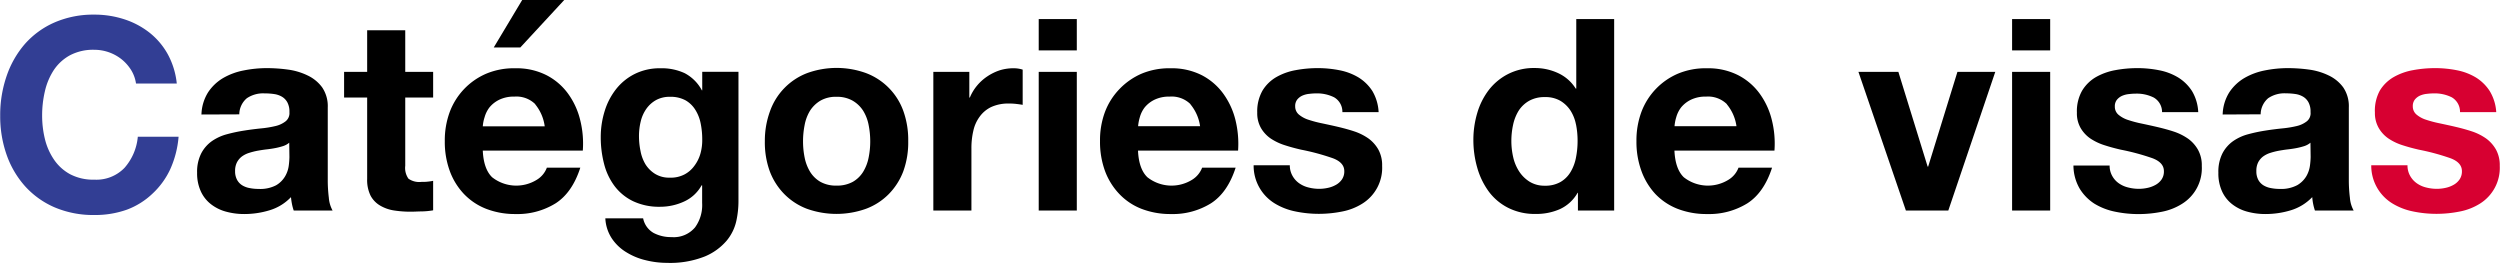
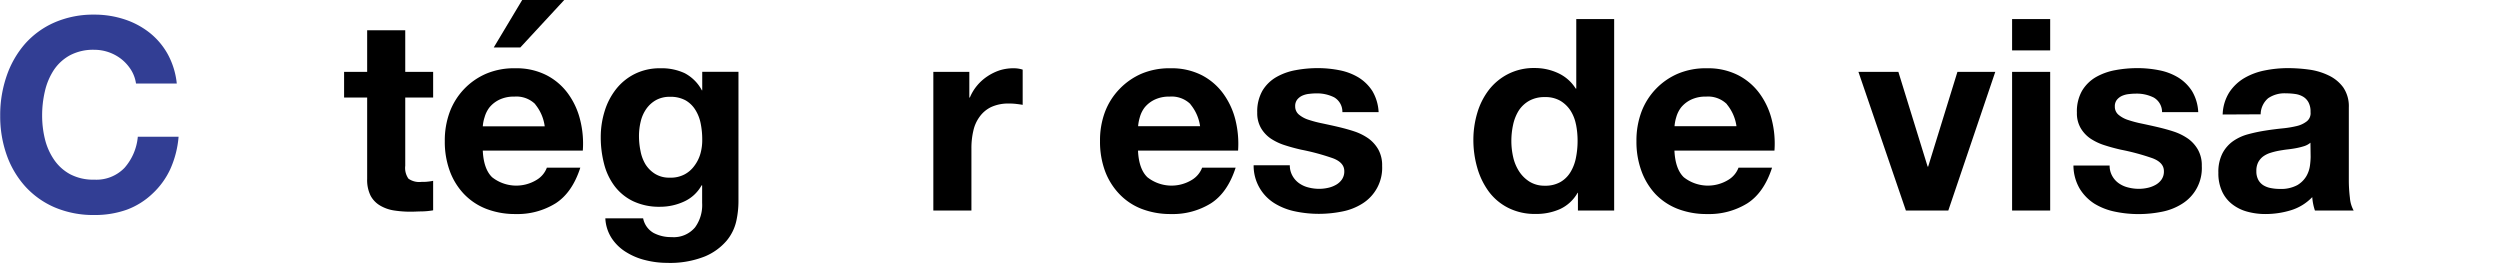
<svg xmlns="http://www.w3.org/2000/svg" width="512.65" height="53.9" viewBox="0 0 512.65 53.9">
  <defs>
    <style>.cls-1{fill:#323e94;}.cls-2{fill:#d70031;}</style>
  </defs>
  <title>ttl-categories100</title>
  <g id="レイヤー_2" data-name="レイヤー 2">
    <g id="レイヤー_1-2" data-name="レイヤー 1">
      <path class="cls-1" d="M26.9,14.38A8.85,8.85,0,0,0,25,12.21a9,9,0,0,0-5.66-2,10.13,10.13,0,0,0-5,1.13,9.36,9.36,0,0,0-3.29,3A13.32,13.32,0,0,0,9.21,18.7a21.74,21.74,0,0,0-.57,5,20.29,20.29,0,0,0,.57,4.81,12.87,12.87,0,0,0,1.85,4.2,9.4,9.4,0,0,0,3.29,3,10.13,10.13,0,0,0,5,1.13,8,8,0,0,0,6.18-2.42,11.15,11.15,0,0,0,2.73-6.38h8.36a20.2,20.2,0,0,1-1.71,6.66,16.08,16.08,0,0,1-3.63,5A15.39,15.39,0,0,1,26,43a19.41,19.41,0,0,1-6.65,1.09,20.24,20.24,0,0,1-8.12-1.56,17.48,17.48,0,0,1-6.07-4.32,19.13,19.13,0,0,1-3.8-6.46,23.77,23.77,0,0,1-1.32-8,24.52,24.52,0,0,1,1.32-8.17A19.68,19.68,0,0,1,5.12,9a17.42,17.42,0,0,1,6.07-4.4A19.91,19.91,0,0,1,19.31,3a19.61,19.61,0,0,1,6.13.94,16.6,16.6,0,0,1,5.17,2.72,14.69,14.69,0,0,1,3.77,4.42,15.9,15.9,0,0,1,1.87,6.05H27.89A7.24,7.24,0,0,0,26.9,14.38Z" />
-       <path d="M41.31,23.48a9,9,0,0,1,1.37-4.56A9.45,9.45,0,0,1,45.76,16,13.48,13.48,0,0,1,50,14.44a24,24,0,0,1,4.7-.47,32.24,32.24,0,0,1,4.35.3,13.18,13.18,0,0,1,4,1.19,7.88,7.88,0,0,1,3,2.44,6.85,6.85,0,0,1,1.16,4.15v14.8a29.28,29.28,0,0,0,.22,3.69,6.43,6.43,0,0,0,.77,2.63H60.23a10.18,10.18,0,0,1-.36-1.34,12.93,12.93,0,0,1-.2-1.41,10,10,0,0,1-4.4,2.7,17.69,17.69,0,0,1-5.17.77,14,14,0,0,1-3.79-.5,8.66,8.66,0,0,1-3.08-1.54,7,7,0,0,1-2.06-2.64,8.8,8.8,0,0,1-.75-3.79,8.3,8.3,0,0,1,.86-4,7.13,7.13,0,0,1,2.2-2.5,9.86,9.86,0,0,1,3.08-1.4,32.33,32.33,0,0,1,3.49-.74c1.17-.19,2.33-.33,3.47-.45a21,21,0,0,0,3-.49,5.27,5.27,0,0,0,2.09-1A2.15,2.15,0,0,0,59.35,23a4,4,0,0,0-.42-2,3,3,0,0,0-1.1-1.16,4.41,4.41,0,0,0-1.59-.55,13.35,13.35,0,0,0-2-.14,5.93,5.93,0,0,0-3.63,1,4.36,4.36,0,0,0-1.54,3.3Zm18,5.78a3.7,3.7,0,0,1-1.24.69,13.82,13.82,0,0,1-1.6.41c-.57.11-1.16.2-1.78.27s-1.25.17-1.88.28a15.12,15.12,0,0,0-1.73.44,5,5,0,0,0-1.48.74,3.64,3.64,0,0,0-1,1.18,3.8,3.8,0,0,0-.39,1.82,3.63,3.63,0,0,0,.39,1.76A3,3,0,0,0,49.67,38a4.4,4.4,0,0,0,1.54.57,9,9,0,0,0,1.81.17A7,7,0,0,0,56.6,38a5.13,5.13,0,0,0,1.86-1.84,5.79,5.79,0,0,0,.75-2.18,15.18,15.18,0,0,0,.14-1.76Z" />
      <path d="M88.82,14.74V20H83.1V34a3.79,3.79,0,0,0,.66,2.64,3.82,3.82,0,0,0,2.64.66c.44,0,.87,0,1.27-.05a9.92,9.92,0,0,0,1.15-.17v6.05a15.58,15.58,0,0,1-2.2.22c-.8,0-1.59.06-2.36.06a22.18,22.18,0,0,1-3.44-.25,8,8,0,0,1-2.86-1,5.22,5.22,0,0,1-1.95-2,7.24,7.24,0,0,1-.72-3.47V20H70.56V14.74h4.73V6.21H83.1v8.53Z" />
      <path d="M100.92,36.35a8,8,0,0,0,9.13.53,4.9,4.9,0,0,0,2.09-2.5H119q-1.65,5.11-5.06,7.31a14.85,14.85,0,0,1-8.25,2.2,16.34,16.34,0,0,1-6-1.07,12.68,12.68,0,0,1-4.57-3.06A13.68,13.68,0,0,1,92.21,35a17.36,17.36,0,0,1-1-6.06,16.78,16.78,0,0,1,1-5.94,13.79,13.79,0,0,1,7.57-7.92A14.66,14.66,0,0,1,105.71,14a13.54,13.54,0,0,1,6.32,1.4,12.58,12.58,0,0,1,4.43,3.77,15.33,15.33,0,0,1,2.5,5.39,19.79,19.79,0,0,1,.55,6.32H99C99.11,33.38,99.75,35.22,100.92,36.35Zm8.83-15a5.49,5.49,0,0,0-4.26-1.54,6.83,6.83,0,0,0-3.11.64,6,6,0,0,0-2,1.56,5.86,5.86,0,0,0-1,2A7.94,7.94,0,0,0,99,25.91h12.7A8.94,8.94,0,0,0,109.75,21.39ZM107.08,0l-5.83,9.73h5.45l9-9.73Z" />
      <path d="M151,45.26a9.54,9.54,0,0,1-2,4.1,11.86,11.86,0,0,1-4.45,3.22,19.24,19.24,0,0,1-7.81,1.32,18,18,0,0,1-4.26-.52,13.38,13.38,0,0,1-4-1.63,9.45,9.45,0,0,1-3-2.83,8.18,8.18,0,0,1-1.35-4.15h7.75a4.44,4.44,0,0,0,2.15,3,7.66,7.66,0,0,0,3.68.85,5.69,5.69,0,0,0,4.82-2,7.75,7.75,0,0,0,1.45-5V38h-.11a7.75,7.75,0,0,1-3.6,3.33,11.75,11.75,0,0,1-4.92,1.07,12.44,12.44,0,0,1-5.5-1.13,10.45,10.45,0,0,1-3.8-3.08,12.85,12.85,0,0,1-2.17-4.56,21.6,21.6,0,0,1-.69-5.53,17.84,17.84,0,0,1,.8-5.31,13.81,13.81,0,0,1,2.34-4.51,11.27,11.27,0,0,1,3.82-3.11A11.46,11.46,0,0,1,135.46,14a11.14,11.14,0,0,1,4.93,1,8.46,8.46,0,0,1,3.54,3.53H144v-3.8h7.43V41.36A19.05,19.05,0,0,1,151,45.26ZM140.3,35.8A5.86,5.86,0,0,0,142.39,34a7.61,7.61,0,0,0,1.24-2.5A10.14,10.14,0,0,0,144,28.6a16.21,16.21,0,0,0-.33-3.33,8.12,8.12,0,0,0-1.1-2.77,5.69,5.69,0,0,0-2-1.93,6.41,6.41,0,0,0-3.19-.72,5.8,5.8,0,0,0-2.83.66,6.06,6.06,0,0,0-2,1.79,7.45,7.45,0,0,0-1.16,2.59,12.68,12.68,0,0,0-.36,3.05,14.89,14.89,0,0,0,.31,3,8.23,8.23,0,0,0,1,2.72,6.15,6.15,0,0,0,2,2,5.5,5.5,0,0,0,3,.77A6.06,6.06,0,0,0,140.3,35.8Z" />
-       <path d="M157.9,22.8A13,13,0,0,1,165.49,15a17.72,17.72,0,0,1,12.13,0,13,13,0,0,1,7.62,7.76,17.57,17.57,0,0,1,1,6.18,17.34,17.34,0,0,1-1,6.16,13.41,13.41,0,0,1-3,4.71,12.89,12.89,0,0,1-4.65,3,18,18,0,0,1-12.13,0,13,13,0,0,1-4.62-3,13.41,13.41,0,0,1-3-4.71,17.34,17.34,0,0,1-1-6.16A17.57,17.57,0,0,1,157.9,22.8Zm7.1,9.51a8.92,8.92,0,0,0,1.12,2.92,6.06,6.06,0,0,0,2.12,2.06,6.5,6.5,0,0,0,3.3.77,6.67,6.67,0,0,0,3.33-.77A6,6,0,0,0,177,35.23a8.92,8.92,0,0,0,1.12-2.92,16.64,16.64,0,0,0,.33-3.33,17.06,17.06,0,0,0-.33-3.35A8.67,8.67,0,0,0,177,22.71a6.34,6.34,0,0,0-2.15-2.06,6.46,6.46,0,0,0-3.33-.8,6.3,6.3,0,0,0-3.3.8,6.43,6.43,0,0,0-2.12,2.06A8.67,8.67,0,0,0,165,25.63a17.06,17.06,0,0,0-.33,3.35A16.64,16.64,0,0,0,165,32.31Z" />
      <path d="M198.77,14.74V20h.11a9.48,9.48,0,0,1,1.48-2.45,9.81,9.81,0,0,1,2.15-1.92,10.4,10.4,0,0,1,2.58-1.24A9.44,9.44,0,0,1,208,14a5.91,5.91,0,0,1,1.71.28V21.5c-.37-.07-.81-.13-1.32-.19s-1-.08-1.49-.08a8.42,8.42,0,0,0-3.63.71,6.24,6.24,0,0,0-2.39,2,7.55,7.55,0,0,0-1.29,2.89,15.44,15.44,0,0,0-.39,3.57V43.17h-7.81V14.74Z" />
-       <path d="M213,10.34V3.91h7.81v6.43Zm7.81,4.4V43.17H213V14.74Z" />
      <path d="M235.29,36.35a8,8,0,0,0,9.13.53,5,5,0,0,0,2.09-2.5h6.87q-1.65,5.11-5.06,7.31a14.85,14.85,0,0,1-8.25,2.2,16.34,16.34,0,0,1-6-1.07,12.55,12.55,0,0,1-4.56-3.06A13.71,13.71,0,0,1,226.57,35a17.36,17.36,0,0,1-1-6.06,16.57,16.57,0,0,1,1-5.94,13.75,13.75,0,0,1,3-4.75,13.91,13.91,0,0,1,4.59-3.17A14.73,14.73,0,0,1,240.07,14a13.61,13.61,0,0,1,6.33,1.4,12.64,12.64,0,0,1,4.42,3.77,15.53,15.53,0,0,1,2.51,5.39,20.38,20.38,0,0,1,.55,6.32H233.36C233.47,33.38,234.11,35.22,235.29,36.35Zm8.82-15a5.49,5.49,0,0,0-4.26-1.54,6.83,6.83,0,0,0-3.11.64,6,6,0,0,0-2,1.56,5.86,5.86,0,0,0-1,2,9.11,9.11,0,0,0-.36,1.87h12.71A9,9,0,0,0,244.11,21.39Z" />
      <path d="M265.07,36.11a4.57,4.57,0,0,0,1.35,1.48,5.61,5.61,0,0,0,1.89.85,8.68,8.68,0,0,0,2.23.28,8.18,8.18,0,0,0,1.73-.19,5.69,5.69,0,0,0,1.65-.61,3.64,3.64,0,0,0,1.24-1.1,2.88,2.88,0,0,0,.5-1.73q0-1.76-2.34-2.64a46.66,46.66,0,0,0-6.52-1.76c-1.14-.26-2.25-.56-3.33-.91a11.52,11.52,0,0,1-2.89-1.37,6.72,6.72,0,0,1-2-2.15,6.09,6.09,0,0,1-.77-3.16,8.6,8.6,0,0,1,1.07-4.51,8,8,0,0,1,2.84-2.78,12.44,12.44,0,0,1,4-1.43,24.81,24.81,0,0,1,4.51-.41,22.77,22.77,0,0,1,4.48.44,12,12,0,0,1,3.88,1.48,9,9,0,0,1,2.83,2.78A9.43,9.43,0,0,1,282.7,23h-7.43a3.42,3.42,0,0,0-1.7-3.05,7.83,7.83,0,0,0-3.63-.8,12.33,12.33,0,0,0-1.43.09,4.7,4.7,0,0,0-1.41.35,2.93,2.93,0,0,0-1.07.8,2.13,2.13,0,0,0-.44,1.4,2.16,2.16,0,0,0,.77,1.71,5.78,5.78,0,0,0,2,1.07,24,24,0,0,0,2.83.74c1.06.23,2.15.46,3.25.72s2.24.57,3.32.93a11.2,11.2,0,0,1,2.89,1.46,7.24,7.24,0,0,1,2,2.26,6.63,6.63,0,0,1,.77,3.32,8.64,8.64,0,0,1-4.07,7.76,12.05,12.05,0,0,1-4.16,1.62,24.29,24.29,0,0,1-4.75.47,23.44,23.44,0,0,1-4.84-.5,13,13,0,0,1-4.21-1.64,9.06,9.06,0,0,1-4.32-7.82h7.42A4.29,4.29,0,0,0,265.07,36.11Z" />
      <path d="M323.5,39.54a8,8,0,0,1-3.6,3.33,11.93,11.93,0,0,1-5,1,12.08,12.08,0,0,1-5.61-1.24,11.29,11.29,0,0,1-4-3.35,15.32,15.32,0,0,1-2.36-4.87,20.48,20.48,0,0,1-.8-5.72,19.26,19.26,0,0,1,.8-5.53,14.43,14.43,0,0,1,2.36-4.7,11.73,11.73,0,0,1,3.94-3.27,11.59,11.59,0,0,1,5.5-1.24A11.26,11.26,0,0,1,319.52,15a8.39,8.39,0,0,1,3.6,3.17h.11V3.91H331V43.17h-7.43V39.54Zm-.33-14a8.15,8.15,0,0,0-1.12-2.86,6.42,6.42,0,0,0-2.07-2,6.05,6.05,0,0,0-3.19-.77,6.37,6.37,0,0,0-3.24.77,6.19,6.19,0,0,0-2.12,2,9.06,9.06,0,0,0-1.15,2.89,15.56,15.56,0,0,0-.36,3.38,14.86,14.86,0,0,0,.38,3.3,9,9,0,0,0,1.24,2.94,6.91,6.91,0,0,0,2.15,2.09,5.79,5.79,0,0,0,3.1.8,6.21,6.21,0,0,0,3.22-.77,5.81,5.81,0,0,0,2.06-2.06,8.92,8.92,0,0,0,1.1-2.94,17.45,17.45,0,0,0,.33-3.41A17,17,0,0,0,323.17,25.49Z" />
      <path d="M345.28,36.35a8,8,0,0,0,9.13.53,4.9,4.9,0,0,0,2.09-2.5h6.88q-1.65,5.11-5.06,7.31a14.9,14.9,0,0,1-8.25,2.2A16.34,16.34,0,0,1,344,42.82a12.68,12.68,0,0,1-4.57-3.06A13.84,13.84,0,0,1,336.57,35a17.36,17.36,0,0,1-1-6.06,16.78,16.78,0,0,1,1-5.94,13.79,13.79,0,0,1,7.57-7.92A14.7,14.7,0,0,1,350.07,14a13.54,13.54,0,0,1,6.32,1.4,12.58,12.58,0,0,1,4.43,3.77,15.33,15.33,0,0,1,2.5,5.39,19.79,19.79,0,0,1,.55,6.32H343.36C343.47,33.38,344.11,35.22,345.28,36.35Zm8.83-15a5.51,5.51,0,0,0-4.26-1.54,6.83,6.83,0,0,0-3.11.64,6,6,0,0,0-2,1.56,5.86,5.86,0,0,0-1,2,8.48,8.48,0,0,0-.36,1.87h12.7A8.94,8.94,0,0,0,354.11,21.39Z" />
      <path d="M390.82,43.17l-9.73-28.43h8.19l6,19.42h.11l6-19.42h7.76l-9.63,28.43Z" />
      <path d="M412.6,10.34V3.91h7.81v6.43Zm7.81,4.4V43.17H412.6V14.74Z" />
      <path d="M433.15,36.11a4.44,4.44,0,0,0,1.34,1.48,5.58,5.58,0,0,0,1.9.85,8.68,8.68,0,0,0,2.23.28,8.18,8.18,0,0,0,1.73-.19,5.8,5.8,0,0,0,1.65-.61,3.64,3.64,0,0,0,1.24-1.1,2.88,2.88,0,0,0,.49-1.73c0-1.17-.78-2.05-2.33-2.64a47.06,47.06,0,0,0-6.52-1.76c-1.14-.26-2.25-.56-3.33-.91a11.52,11.52,0,0,1-2.89-1.37,6.72,6.72,0,0,1-2-2.15,6,6,0,0,1-.77-3.16,8.51,8.51,0,0,1,1.07-4.51,8,8,0,0,1,2.83-2.78,12.62,12.62,0,0,1,4-1.43,24.89,24.89,0,0,1,4.51-.41,22.69,22.69,0,0,1,4.48.44,11.87,11.87,0,0,1,3.88,1.48,8.94,8.94,0,0,1,2.83,2.78A9.21,9.21,0,0,1,450.77,23h-7.42A3.41,3.41,0,0,0,441.64,20a7.78,7.78,0,0,0-3.63-.8,12.46,12.46,0,0,0-1.43.09,4.72,4.72,0,0,0-1.4.35,2.93,2.93,0,0,0-1.07.8,2.08,2.08,0,0,0-.44,1.4,2.13,2.13,0,0,0,.77,1.71,5.78,5.78,0,0,0,2,1.07,23.46,23.46,0,0,0,2.83.74c1.06.23,2.14.46,3.24.72s2.25.57,3.33.93a11.36,11.36,0,0,1,2.89,1.46,7.08,7.08,0,0,1,2,2.26,6.52,6.52,0,0,1,.77,3.32,8.59,8.59,0,0,1-4.07,7.76,12,12,0,0,1-4.15,1.62,24.32,24.32,0,0,1-4.76.47,23.59,23.59,0,0,1-4.84-.5,13.07,13.07,0,0,1-4.21-1.64,9.6,9.6,0,0,1-3-3.06,9.49,9.49,0,0,1-1.29-4.76h7.42A4.29,4.29,0,0,0,433.15,36.11Z" />
      <path d="M455.78,23.48a9,9,0,0,1,1.37-4.56A9.45,9.45,0,0,1,460.23,16a13.48,13.48,0,0,1,4.21-1.56,24,24,0,0,1,4.7-.47,32.24,32.24,0,0,1,4.35.3,13.18,13.18,0,0,1,4,1.19,7.88,7.88,0,0,1,3,2.44,6.85,6.85,0,0,1,1.16,4.15v14.8a29.28,29.28,0,0,0,.22,3.69,6.43,6.43,0,0,0,.77,2.63H474.7a10.18,10.18,0,0,1-.36-1.34,10.87,10.87,0,0,1-.19-1.41,10.15,10.15,0,0,1-4.4,2.7,17.79,17.79,0,0,1-5.17.77,14,14,0,0,1-3.8-.5,8.66,8.66,0,0,1-3.08-1.54,7,7,0,0,1-2.06-2.64,8.81,8.81,0,0,1-.74-3.79,8.31,8.31,0,0,1,.85-4,7.13,7.13,0,0,1,2.2-2.5,9.86,9.86,0,0,1,3.08-1.4,32.33,32.33,0,0,1,3.49-.74c1.17-.19,2.33-.33,3.47-.45a21,21,0,0,0,3-.49,5.27,5.27,0,0,0,2.09-1,2.12,2.12,0,0,0,.72-1.85,4,4,0,0,0-.42-2,3,3,0,0,0-1.1-1.16,4.34,4.34,0,0,0-1.59-.55,13.35,13.35,0,0,0-1.95-.14,5.93,5.93,0,0,0-3.63,1,4.4,4.4,0,0,0-1.54,3.3Zm18,5.78a3.7,3.7,0,0,1-1.24.69,13.82,13.82,0,0,1-1.6.41c-.56.11-1.16.2-1.78.27s-1.25.17-1.87.28a14.77,14.77,0,0,0-1.74.44,5.13,5.13,0,0,0-1.48.74,3.64,3.64,0,0,0-1,1.18,3.81,3.81,0,0,0-.38,1.82,3.64,3.64,0,0,0,.38,1.76A3,3,0,0,0,464.14,38a4.48,4.48,0,0,0,1.54.57,9,9,0,0,0,1.81.17,7,7,0,0,0,3.58-.77,5.24,5.24,0,0,0,1.87-1.84,5.94,5.94,0,0,0,.74-2.18,15.18,15.18,0,0,0,.14-1.76Z" />
-       <path class="cls-2" d="M494.25,36.11a4.57,4.57,0,0,0,1.35,1.48,5.61,5.61,0,0,0,1.89.85,8.68,8.68,0,0,0,2.23.28,8.18,8.18,0,0,0,1.73-.19,5.69,5.69,0,0,0,1.65-.61,3.64,3.64,0,0,0,1.24-1.1,2.88,2.88,0,0,0,.5-1.73q0-1.76-2.34-2.64A46.66,46.66,0,0,0,496,30.69c-1.14-.26-2.25-.56-3.33-.91a11.28,11.28,0,0,1-2.88-1.37,6.64,6.64,0,0,1-2-2.15A6.09,6.09,0,0,1,487,23.1,8.6,8.6,0,0,1,488,18.59a8,8,0,0,1,2.84-2.78,12.44,12.44,0,0,1,4-1.43,24.81,24.81,0,0,1,4.51-.41,22.77,22.77,0,0,1,4.48.44,12,12,0,0,1,3.88,1.48,9,9,0,0,1,2.83,2.78A9.43,9.43,0,0,1,511.88,23h-7.43a3.42,3.42,0,0,0-1.7-3.05,7.83,7.83,0,0,0-3.63-.8,12.33,12.33,0,0,0-1.43.09,4.78,4.78,0,0,0-1.41.35,2.93,2.93,0,0,0-1.07.8,2.13,2.13,0,0,0-.44,1.4,2.16,2.16,0,0,0,.77,1.71,5.78,5.78,0,0,0,2,1.07,24,24,0,0,0,2.83.74c1.06.23,2.15.46,3.25.72s2.24.57,3.32.93a11.2,11.2,0,0,1,2.89,1.46,7.24,7.24,0,0,1,2,2.26,6.63,6.63,0,0,1,.77,3.32,8.64,8.64,0,0,1-4.07,7.76,12.05,12.05,0,0,1-4.16,1.62,24.29,24.29,0,0,1-4.75.47,23.52,23.52,0,0,1-4.84-.5,13,13,0,0,1-4.21-1.64,9.06,9.06,0,0,1-4.32-7.82h7.43A4.29,4.29,0,0,0,494.25,36.11Z" />
    </g>
  </g>
</svg>